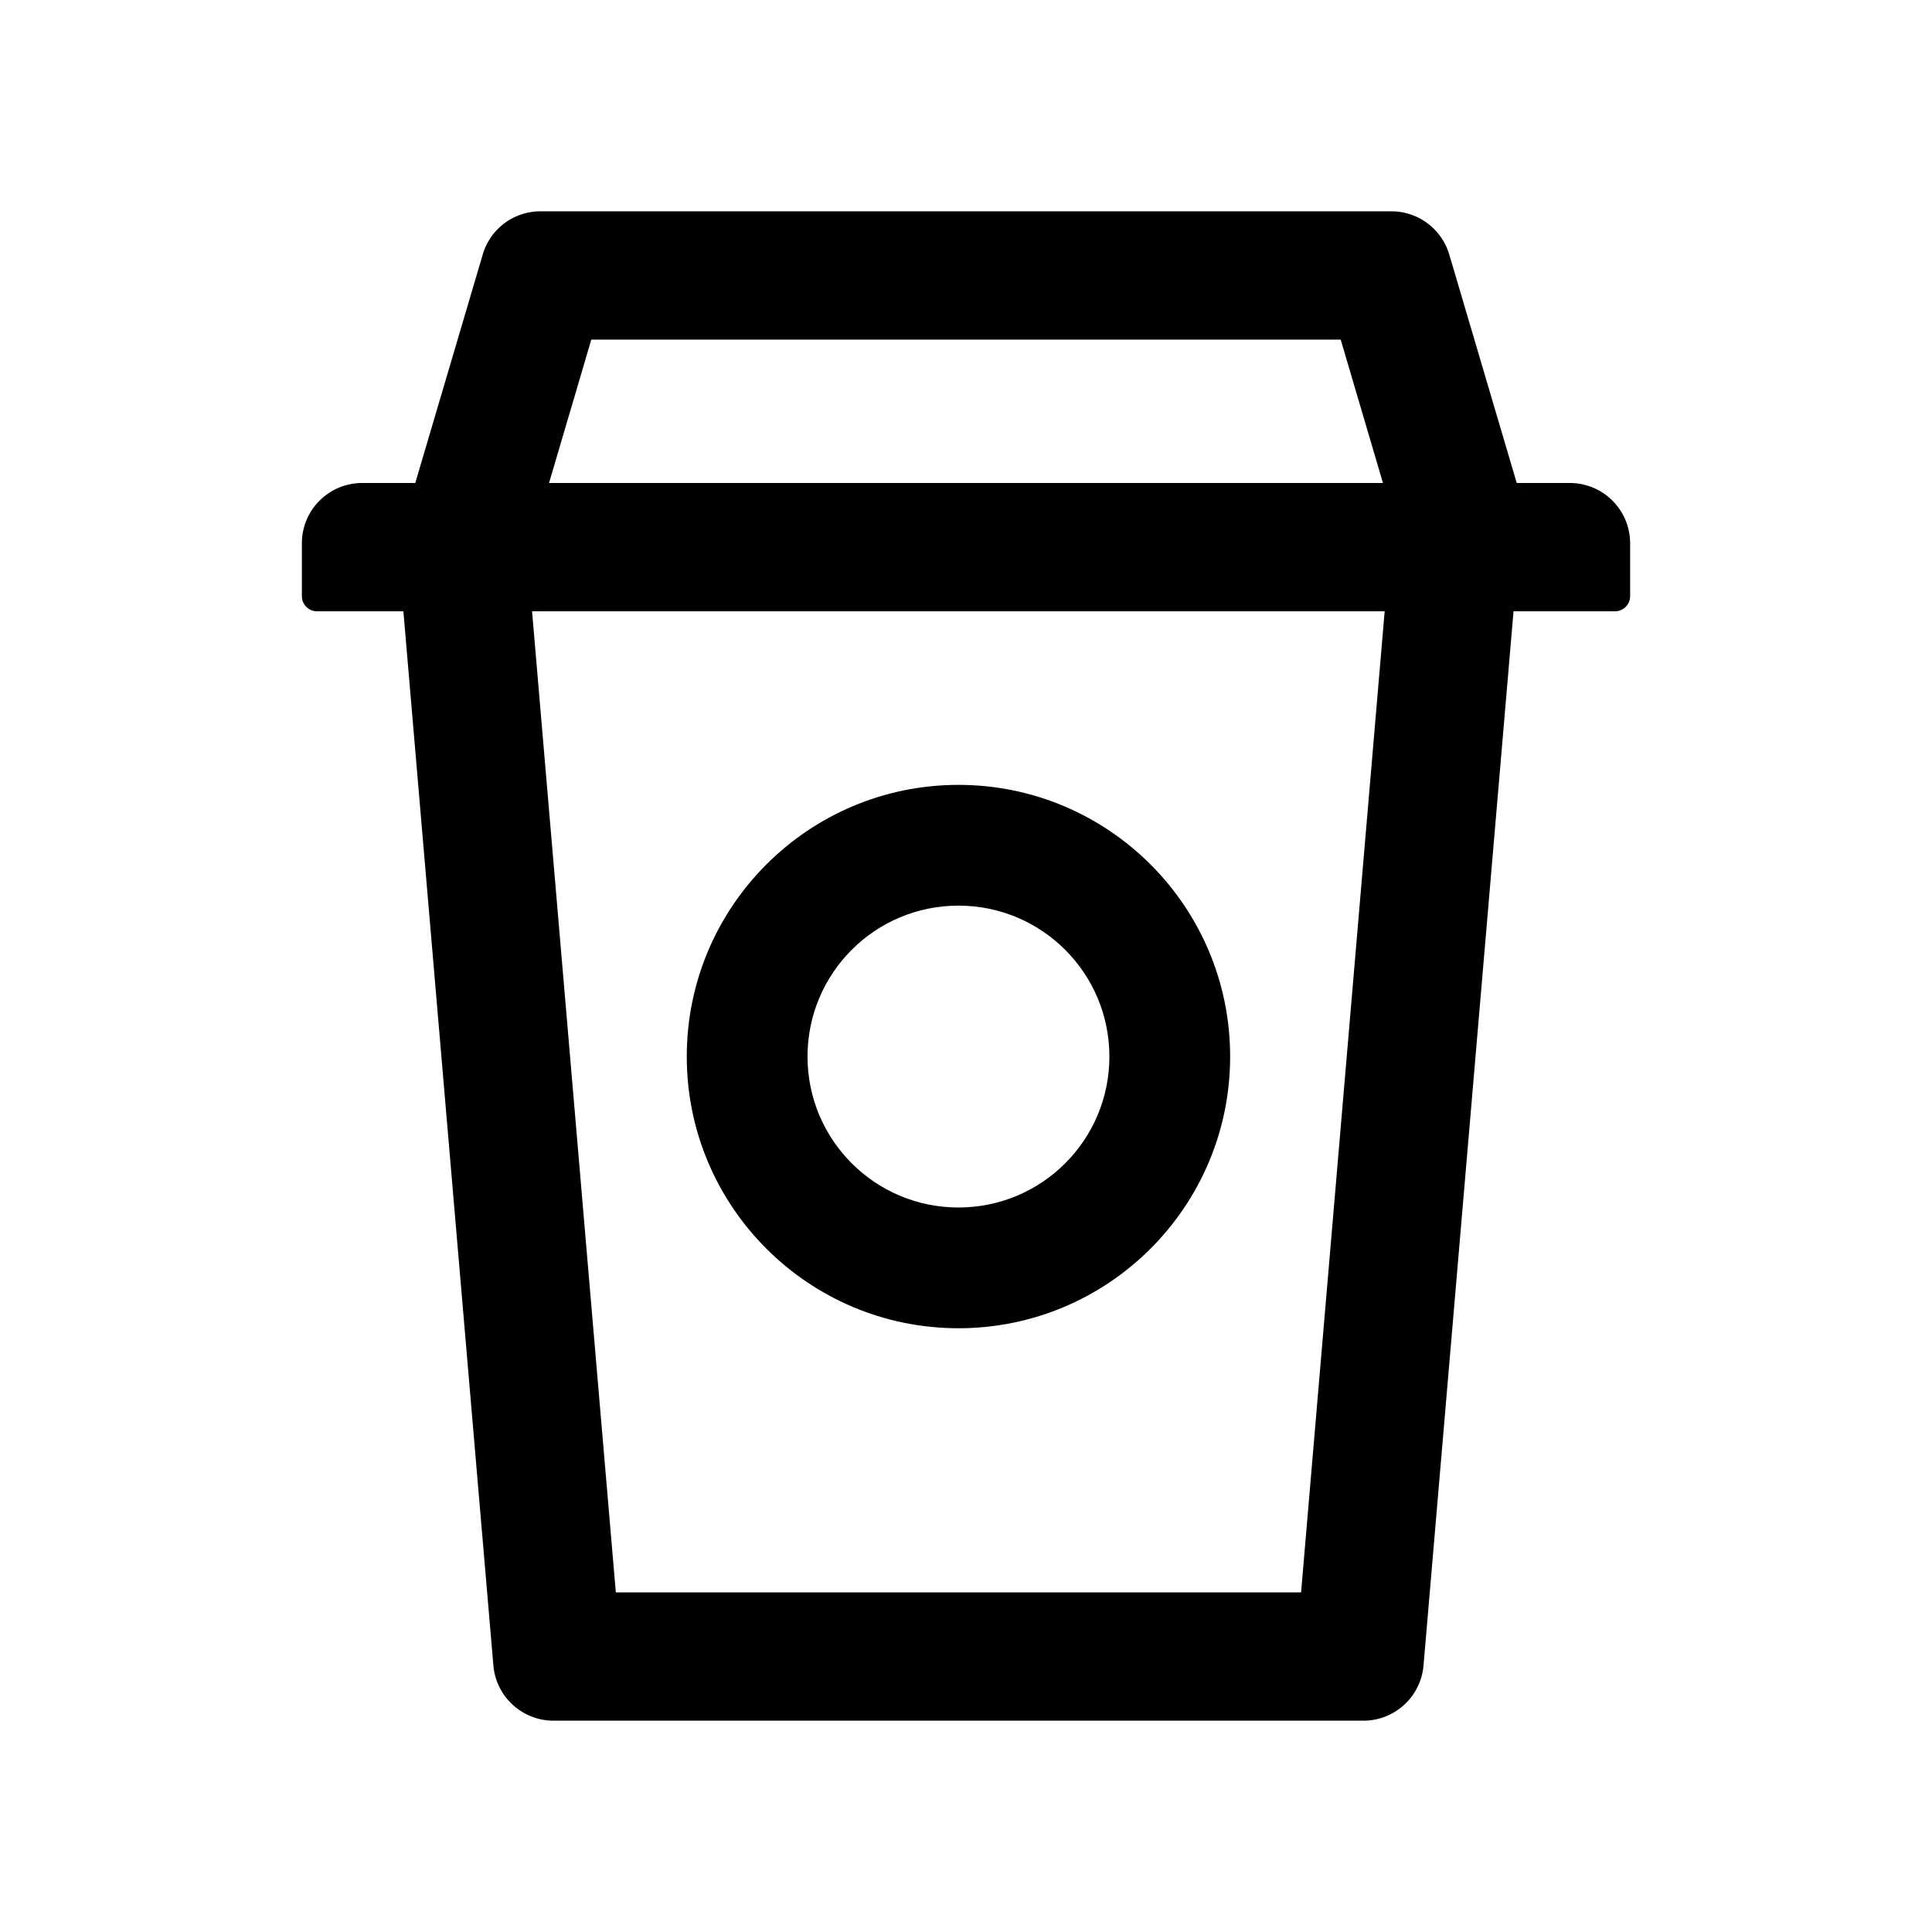
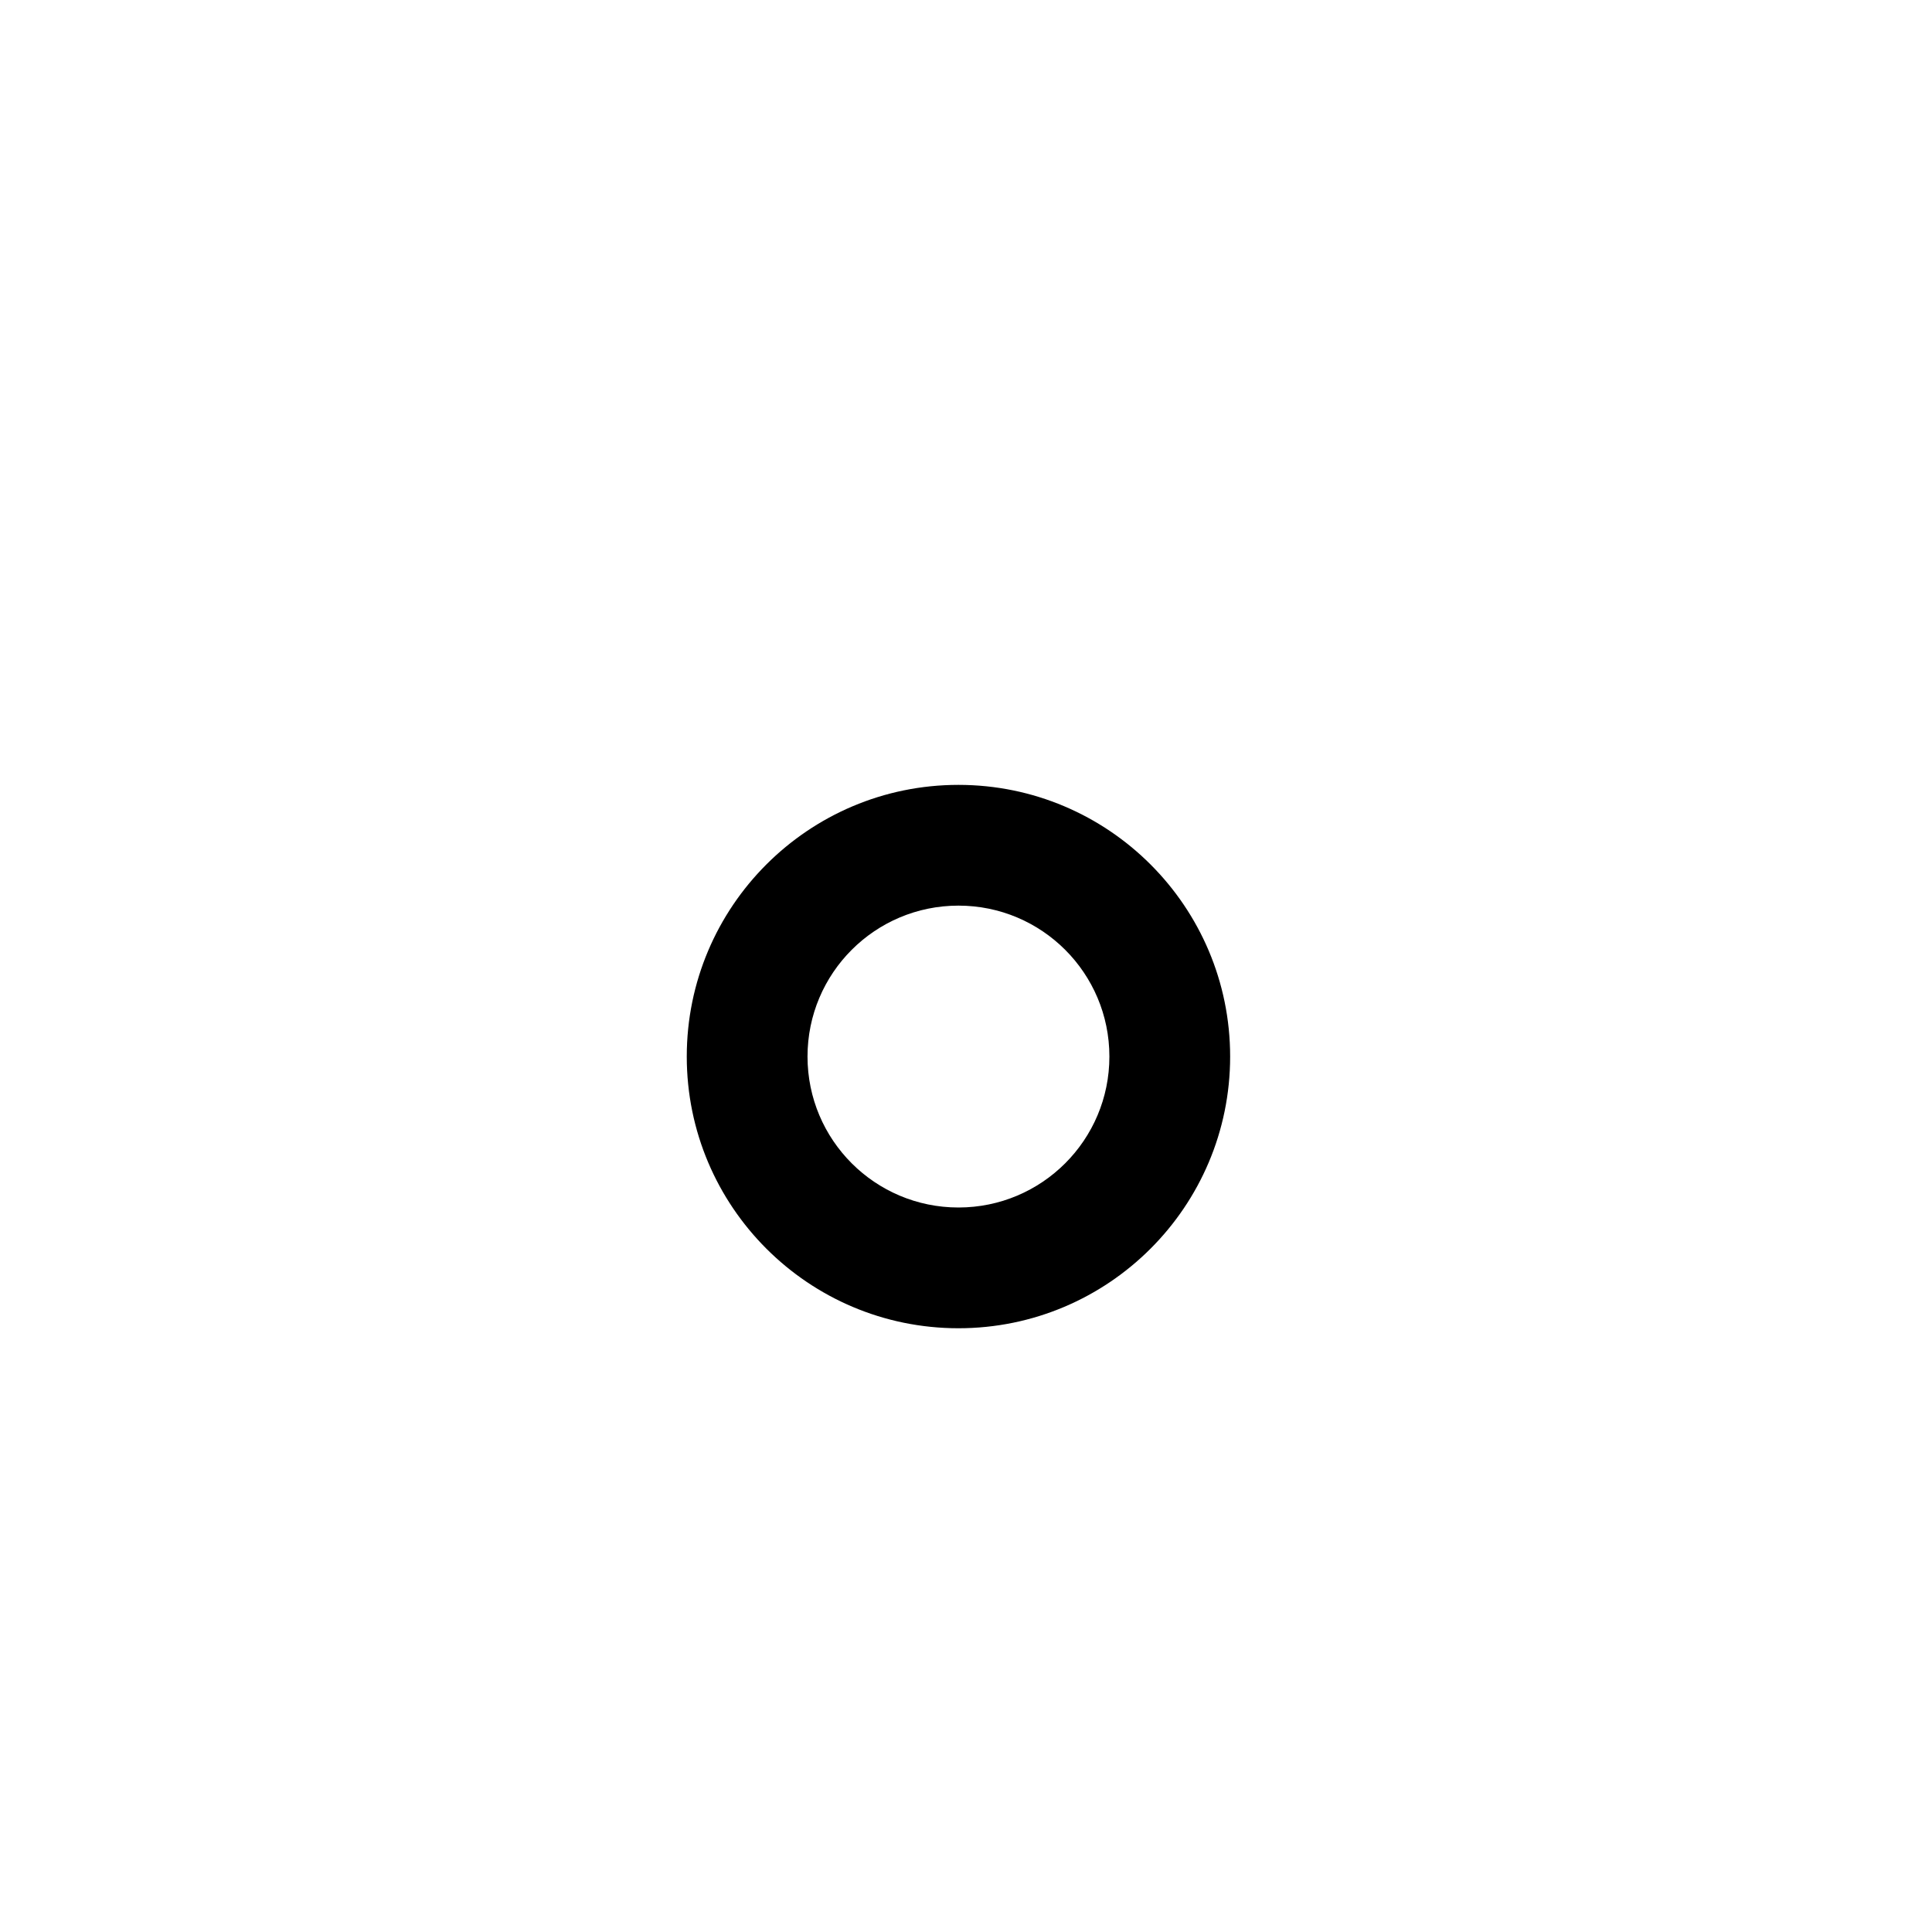
<svg xmlns="http://www.w3.org/2000/svg" class="icon" viewBox="0 0 1024 1024">
  <defs>
    <style />
  </defs>
  <path d="M508 704c79.5 0 144-64.5 144-144s-64.5-144-144-144-144 64.5-144 144 64.5 144 144 144zm0-224c44.2 0 80 35.8 80 80s-35.8 80-80 80-80-35.8-80-80 35.8-80 80-80z" />
-   <path d="M832 256h-28.1l-35.7-120.9c-4-13.7-16.5-23.1-30.7-23.1h-451c-14.3 0-26.8 9.4-30.7 23.1L220.1 256H192c-17.7 0-32 14.3-32 32v28c0 4.4 3.6 8 8 8h45.8l47.7 558.7a32 32 0 0 0 31.9 29.3h429.2a32 32 0 0 0 31.9-29.3L802.2 324H856c4.4 0 8-3.6 8-8v-28c0-17.7-14.3-32-32-32zm-518.6-76h397.2l22.4 76H291l22.4-76zm376.2 664H326.4L282 324h451.9l-44.3 520z" />
</svg>